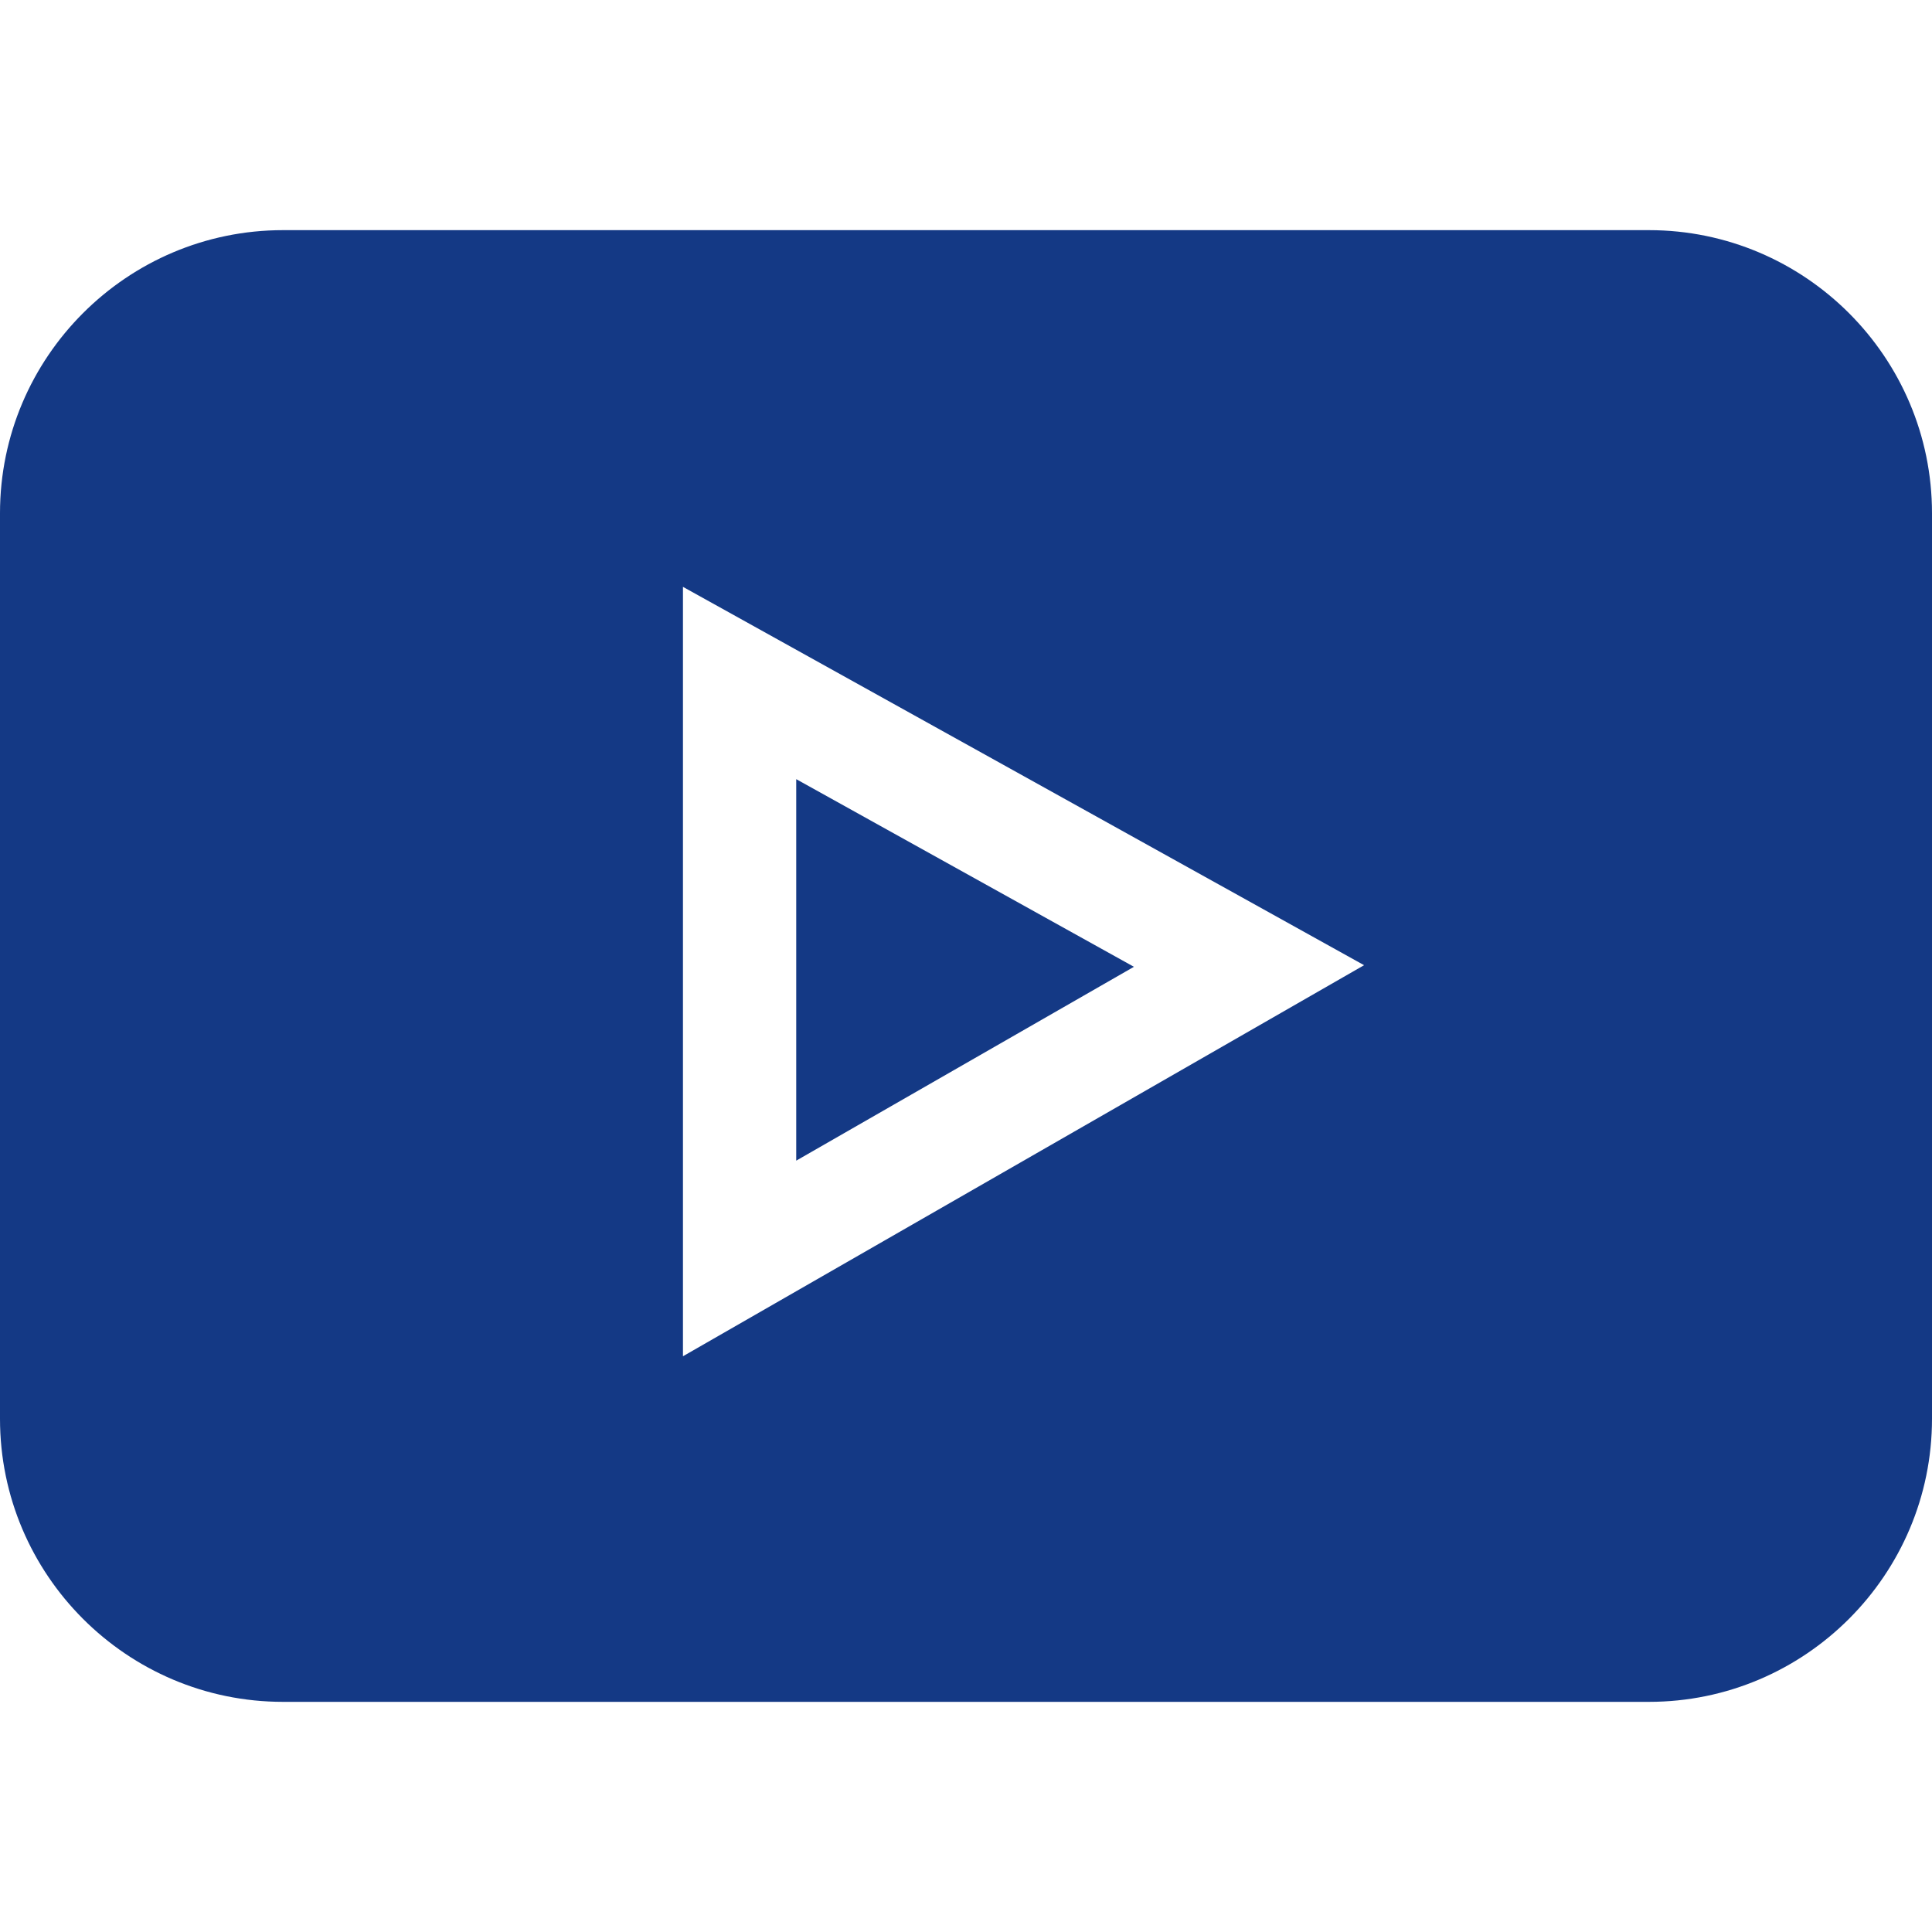
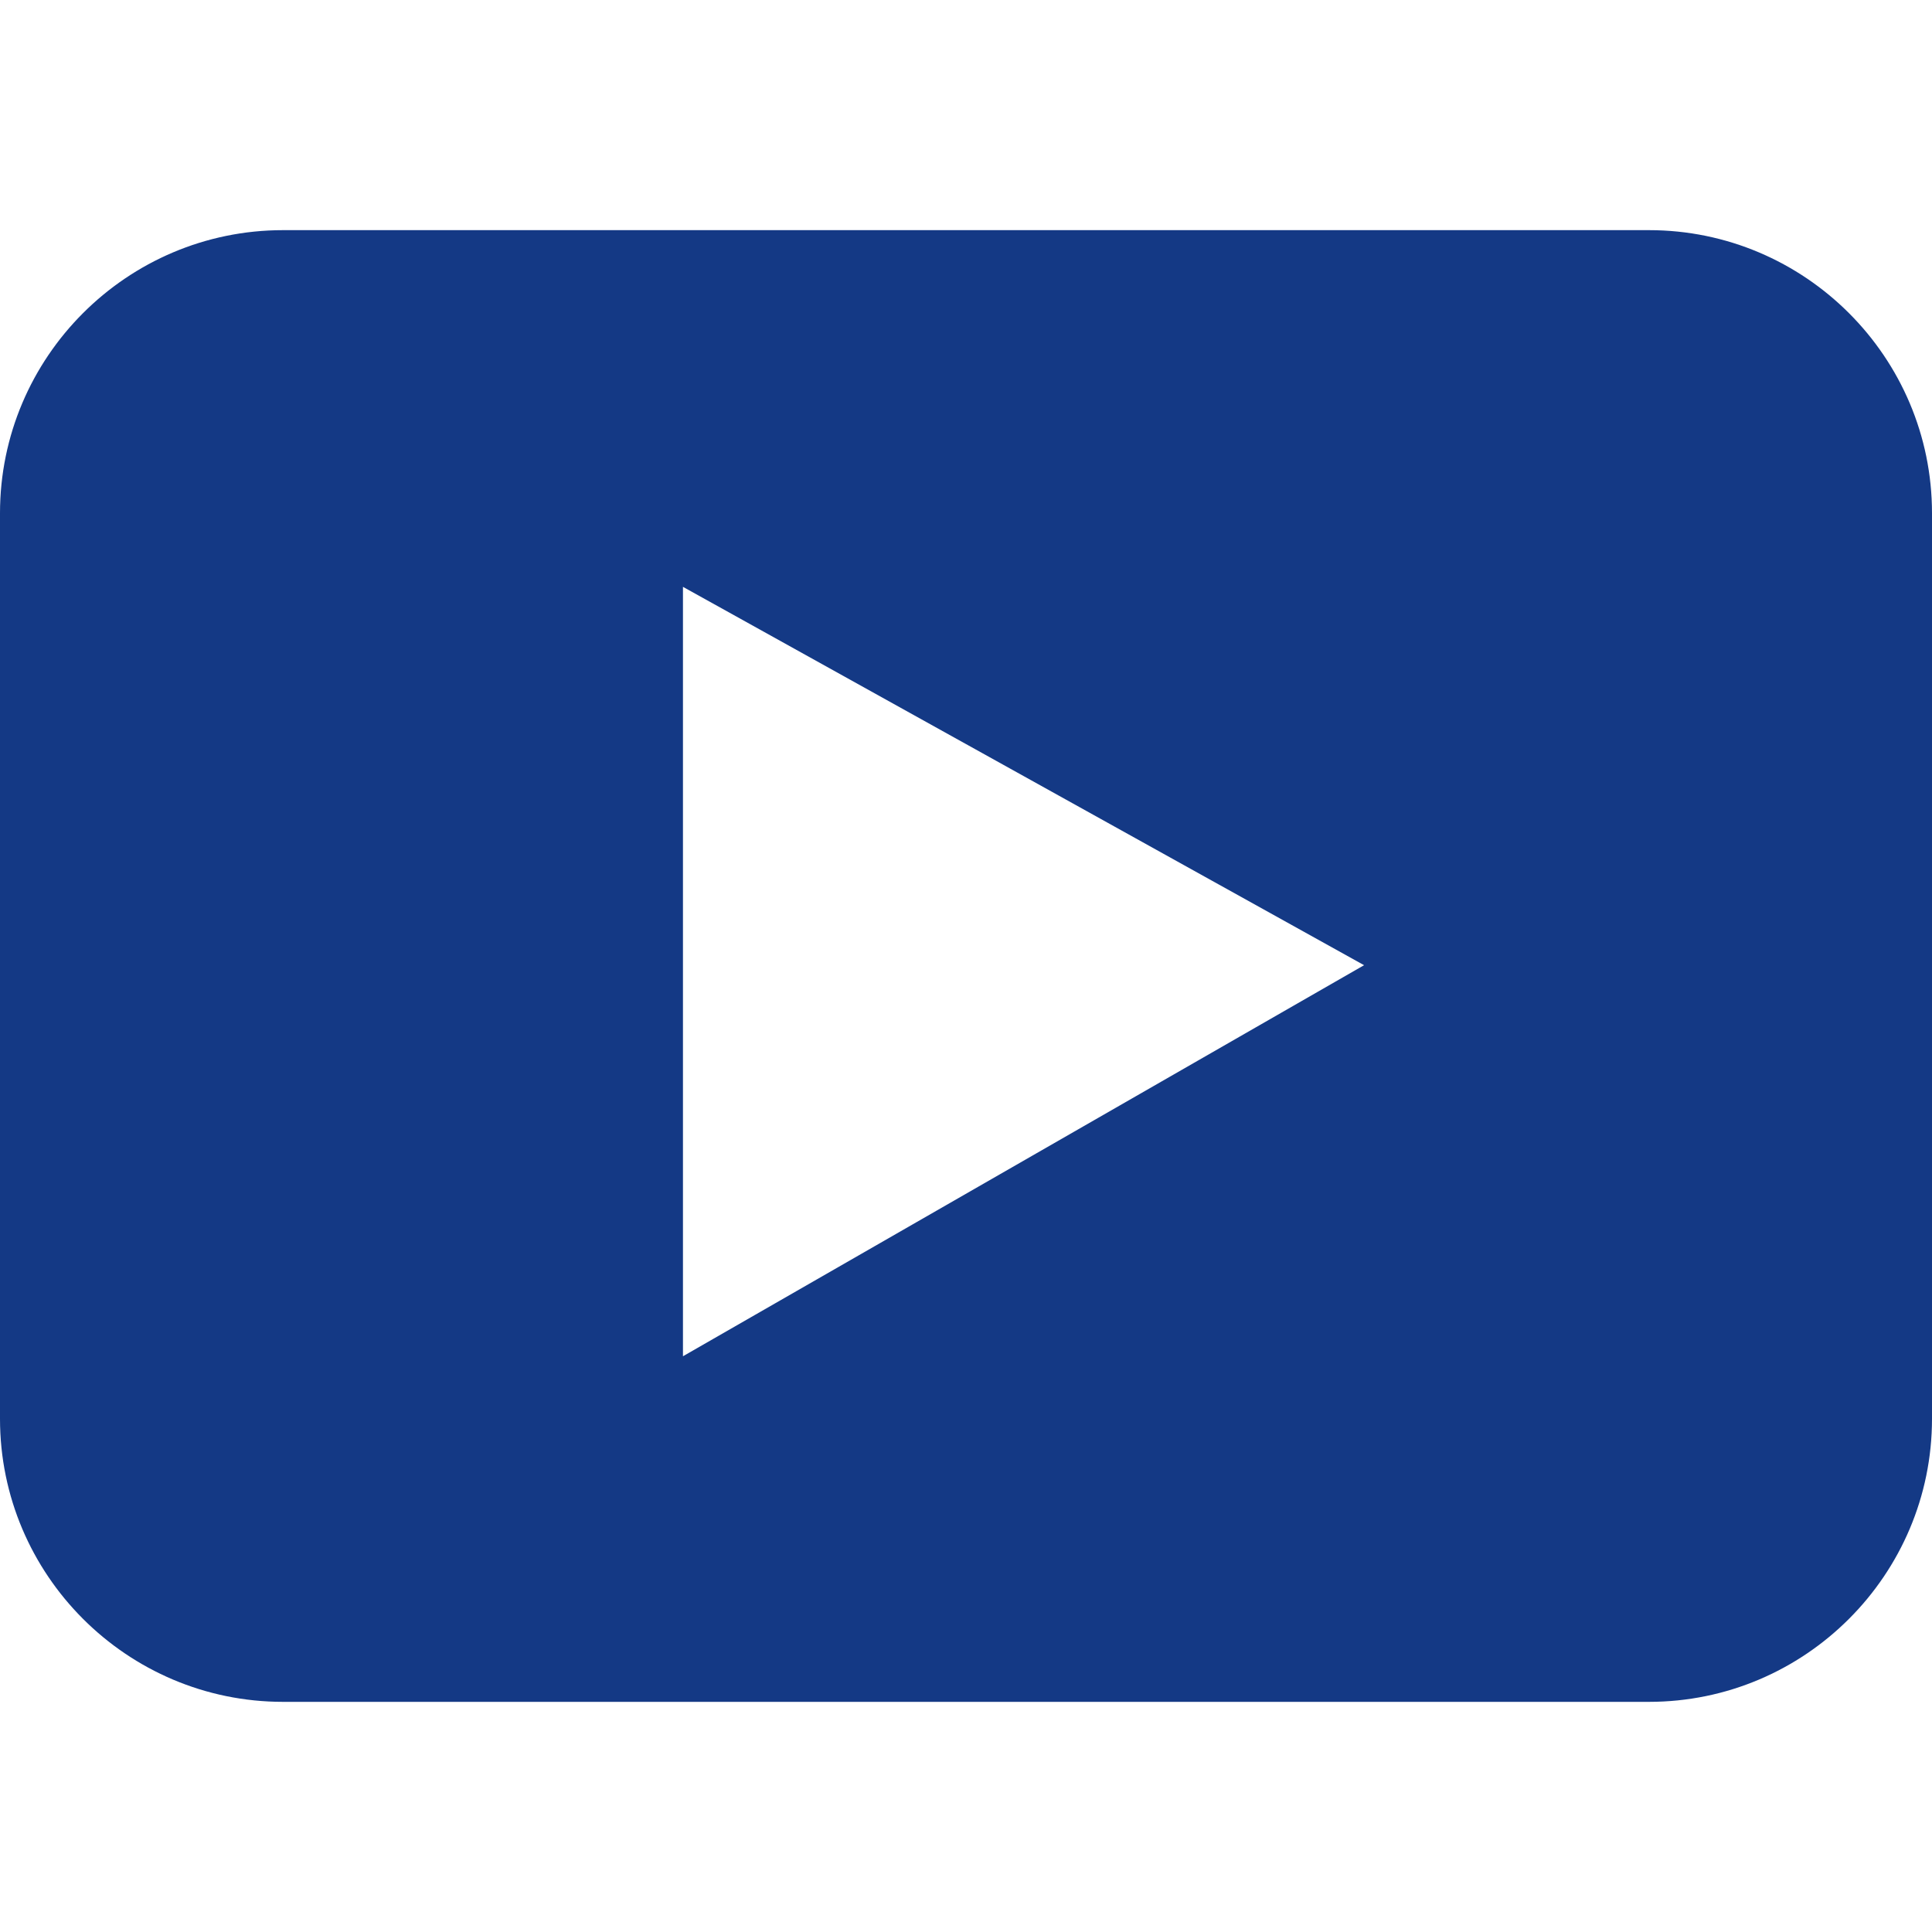
<svg xmlns="http://www.w3.org/2000/svg" width="24" height="24" viewBox="0 0 24 24" fill="none">
  <path d="M20.484 2.859H3.516C1.577 2.859 0 4.437 0 6.375V17.625C0 19.563 1.577 21.141 3.516 21.141H20.484C22.423 21.141 24 19.563 24 17.625V6.375C24 4.437 22.423 2.859 20.484 2.859ZM8.484 16.848V7.29L16.945 11.99L8.484 16.848Z" fill="#143985" />
-   <path d="M9.891 9.679V14.418L14.086 12.01L9.891 9.679Z" fill="#143985" />
</svg>